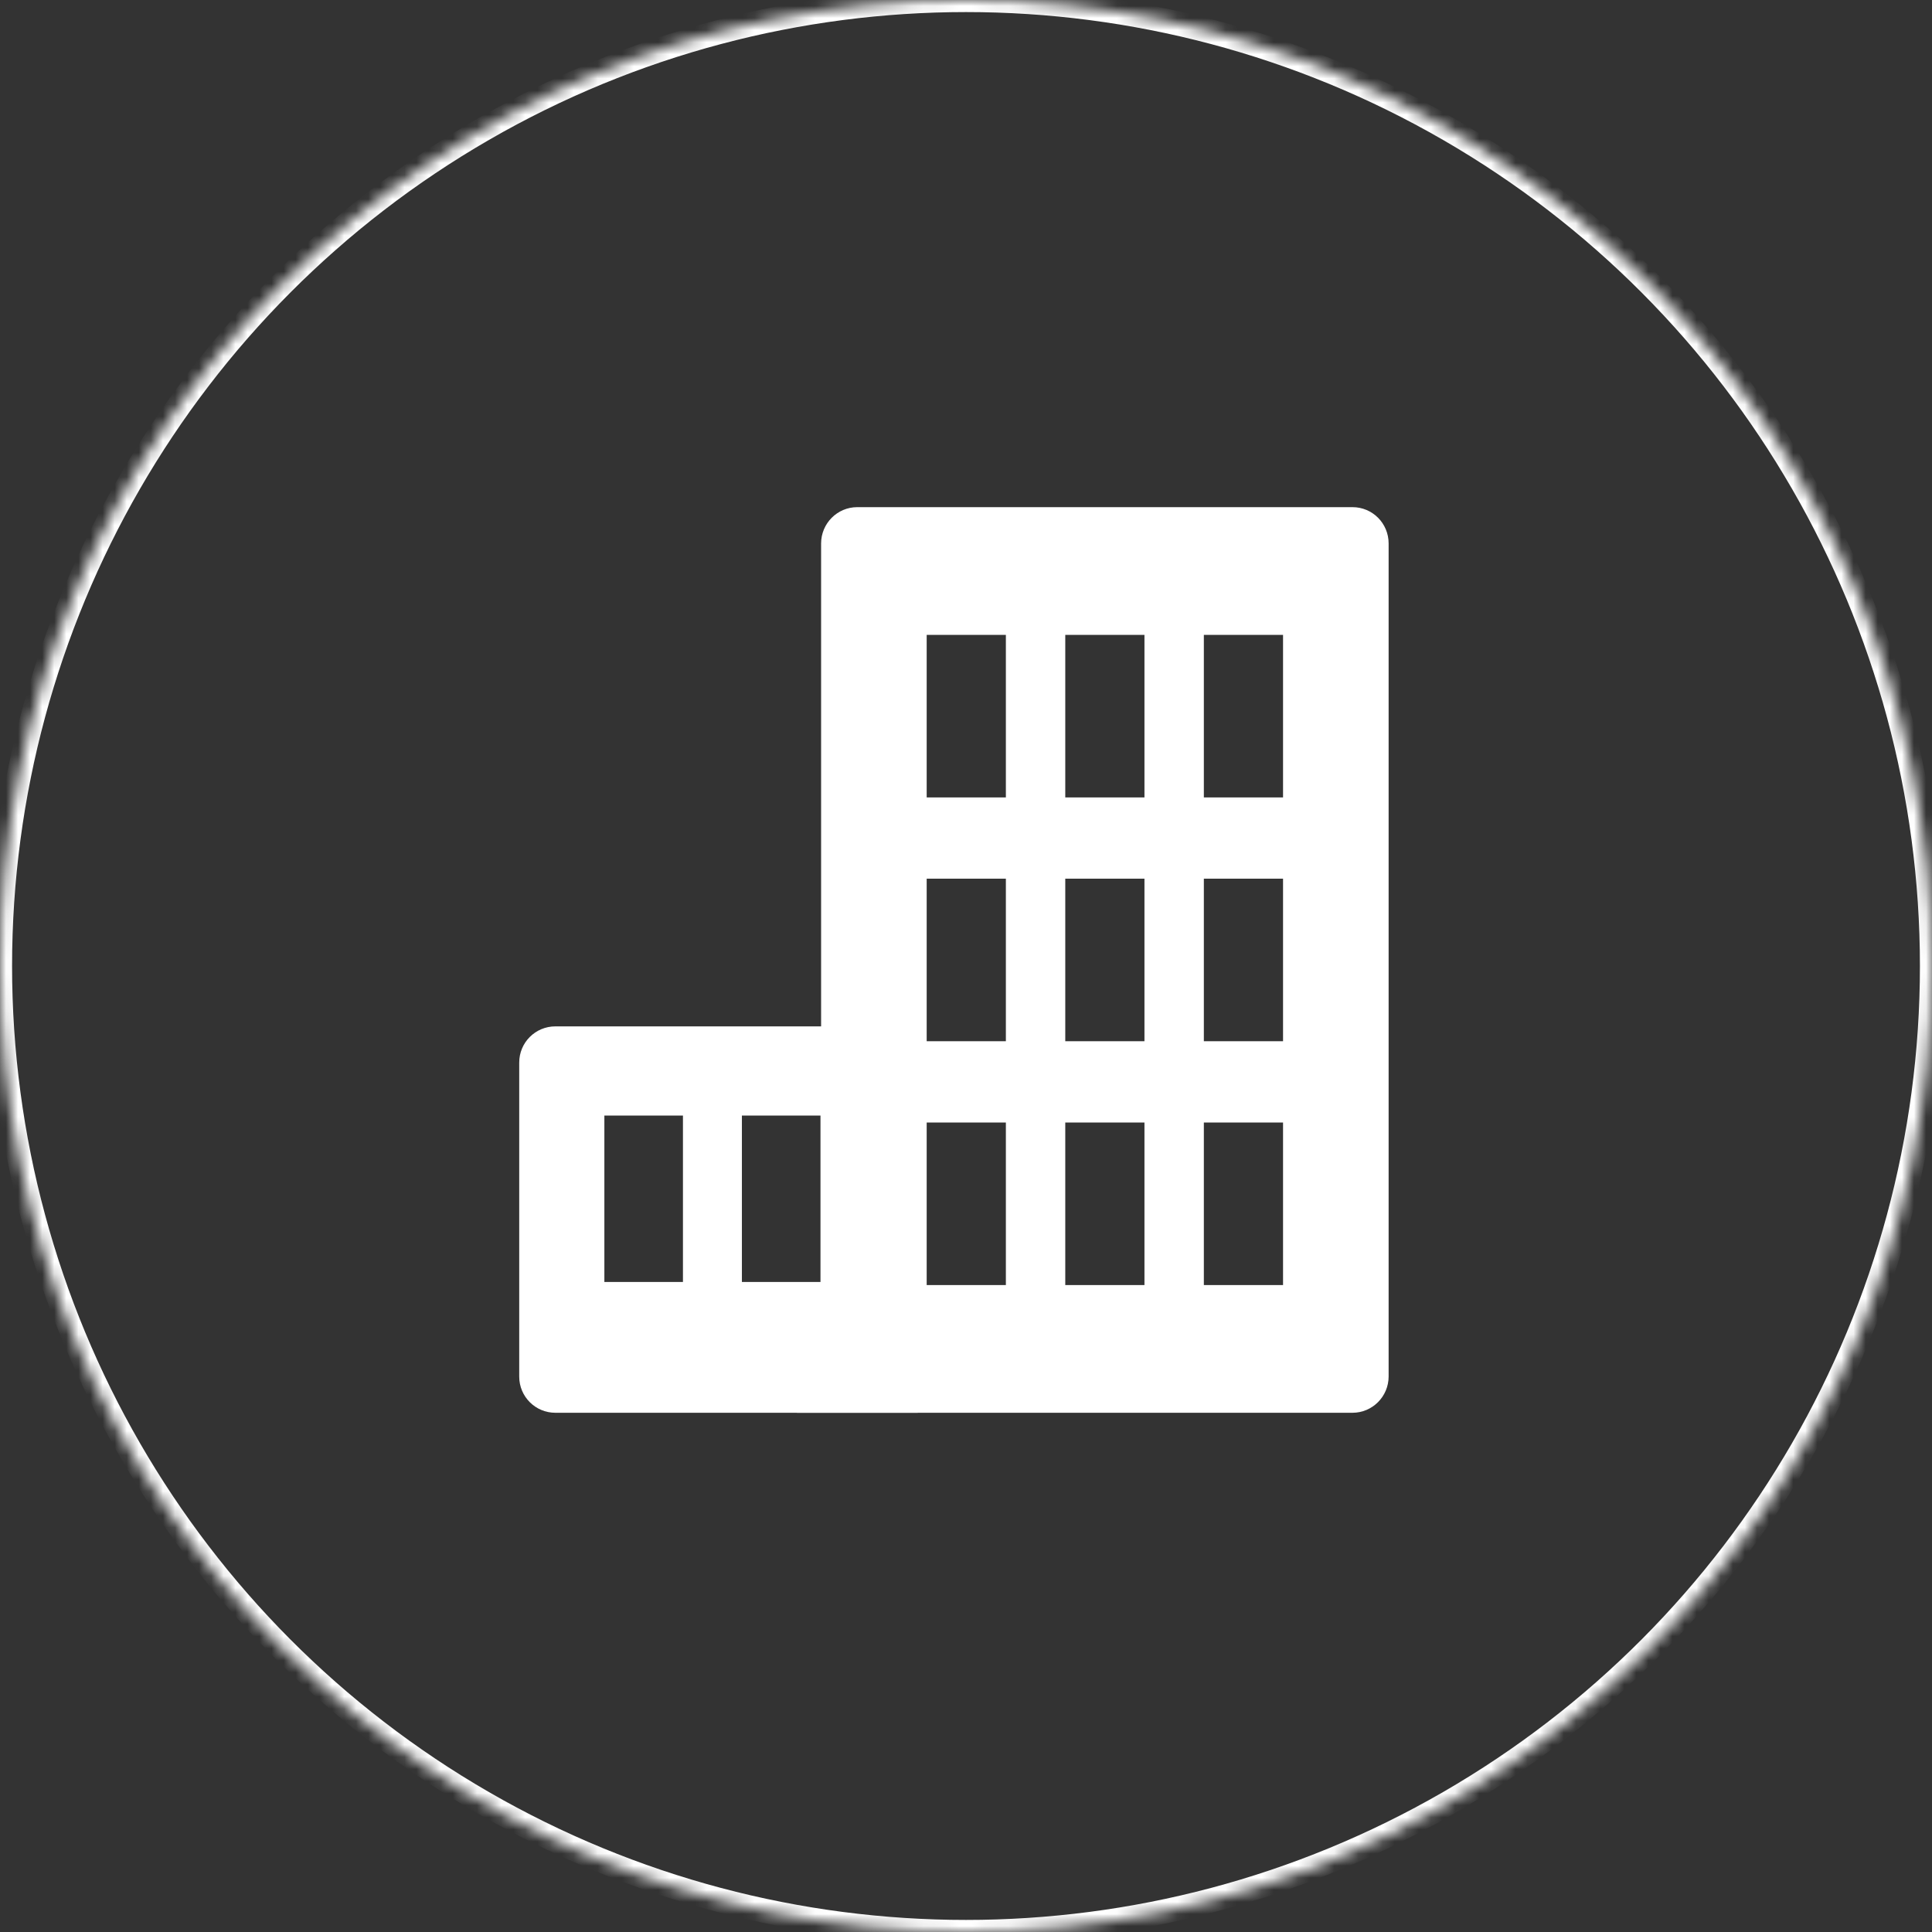
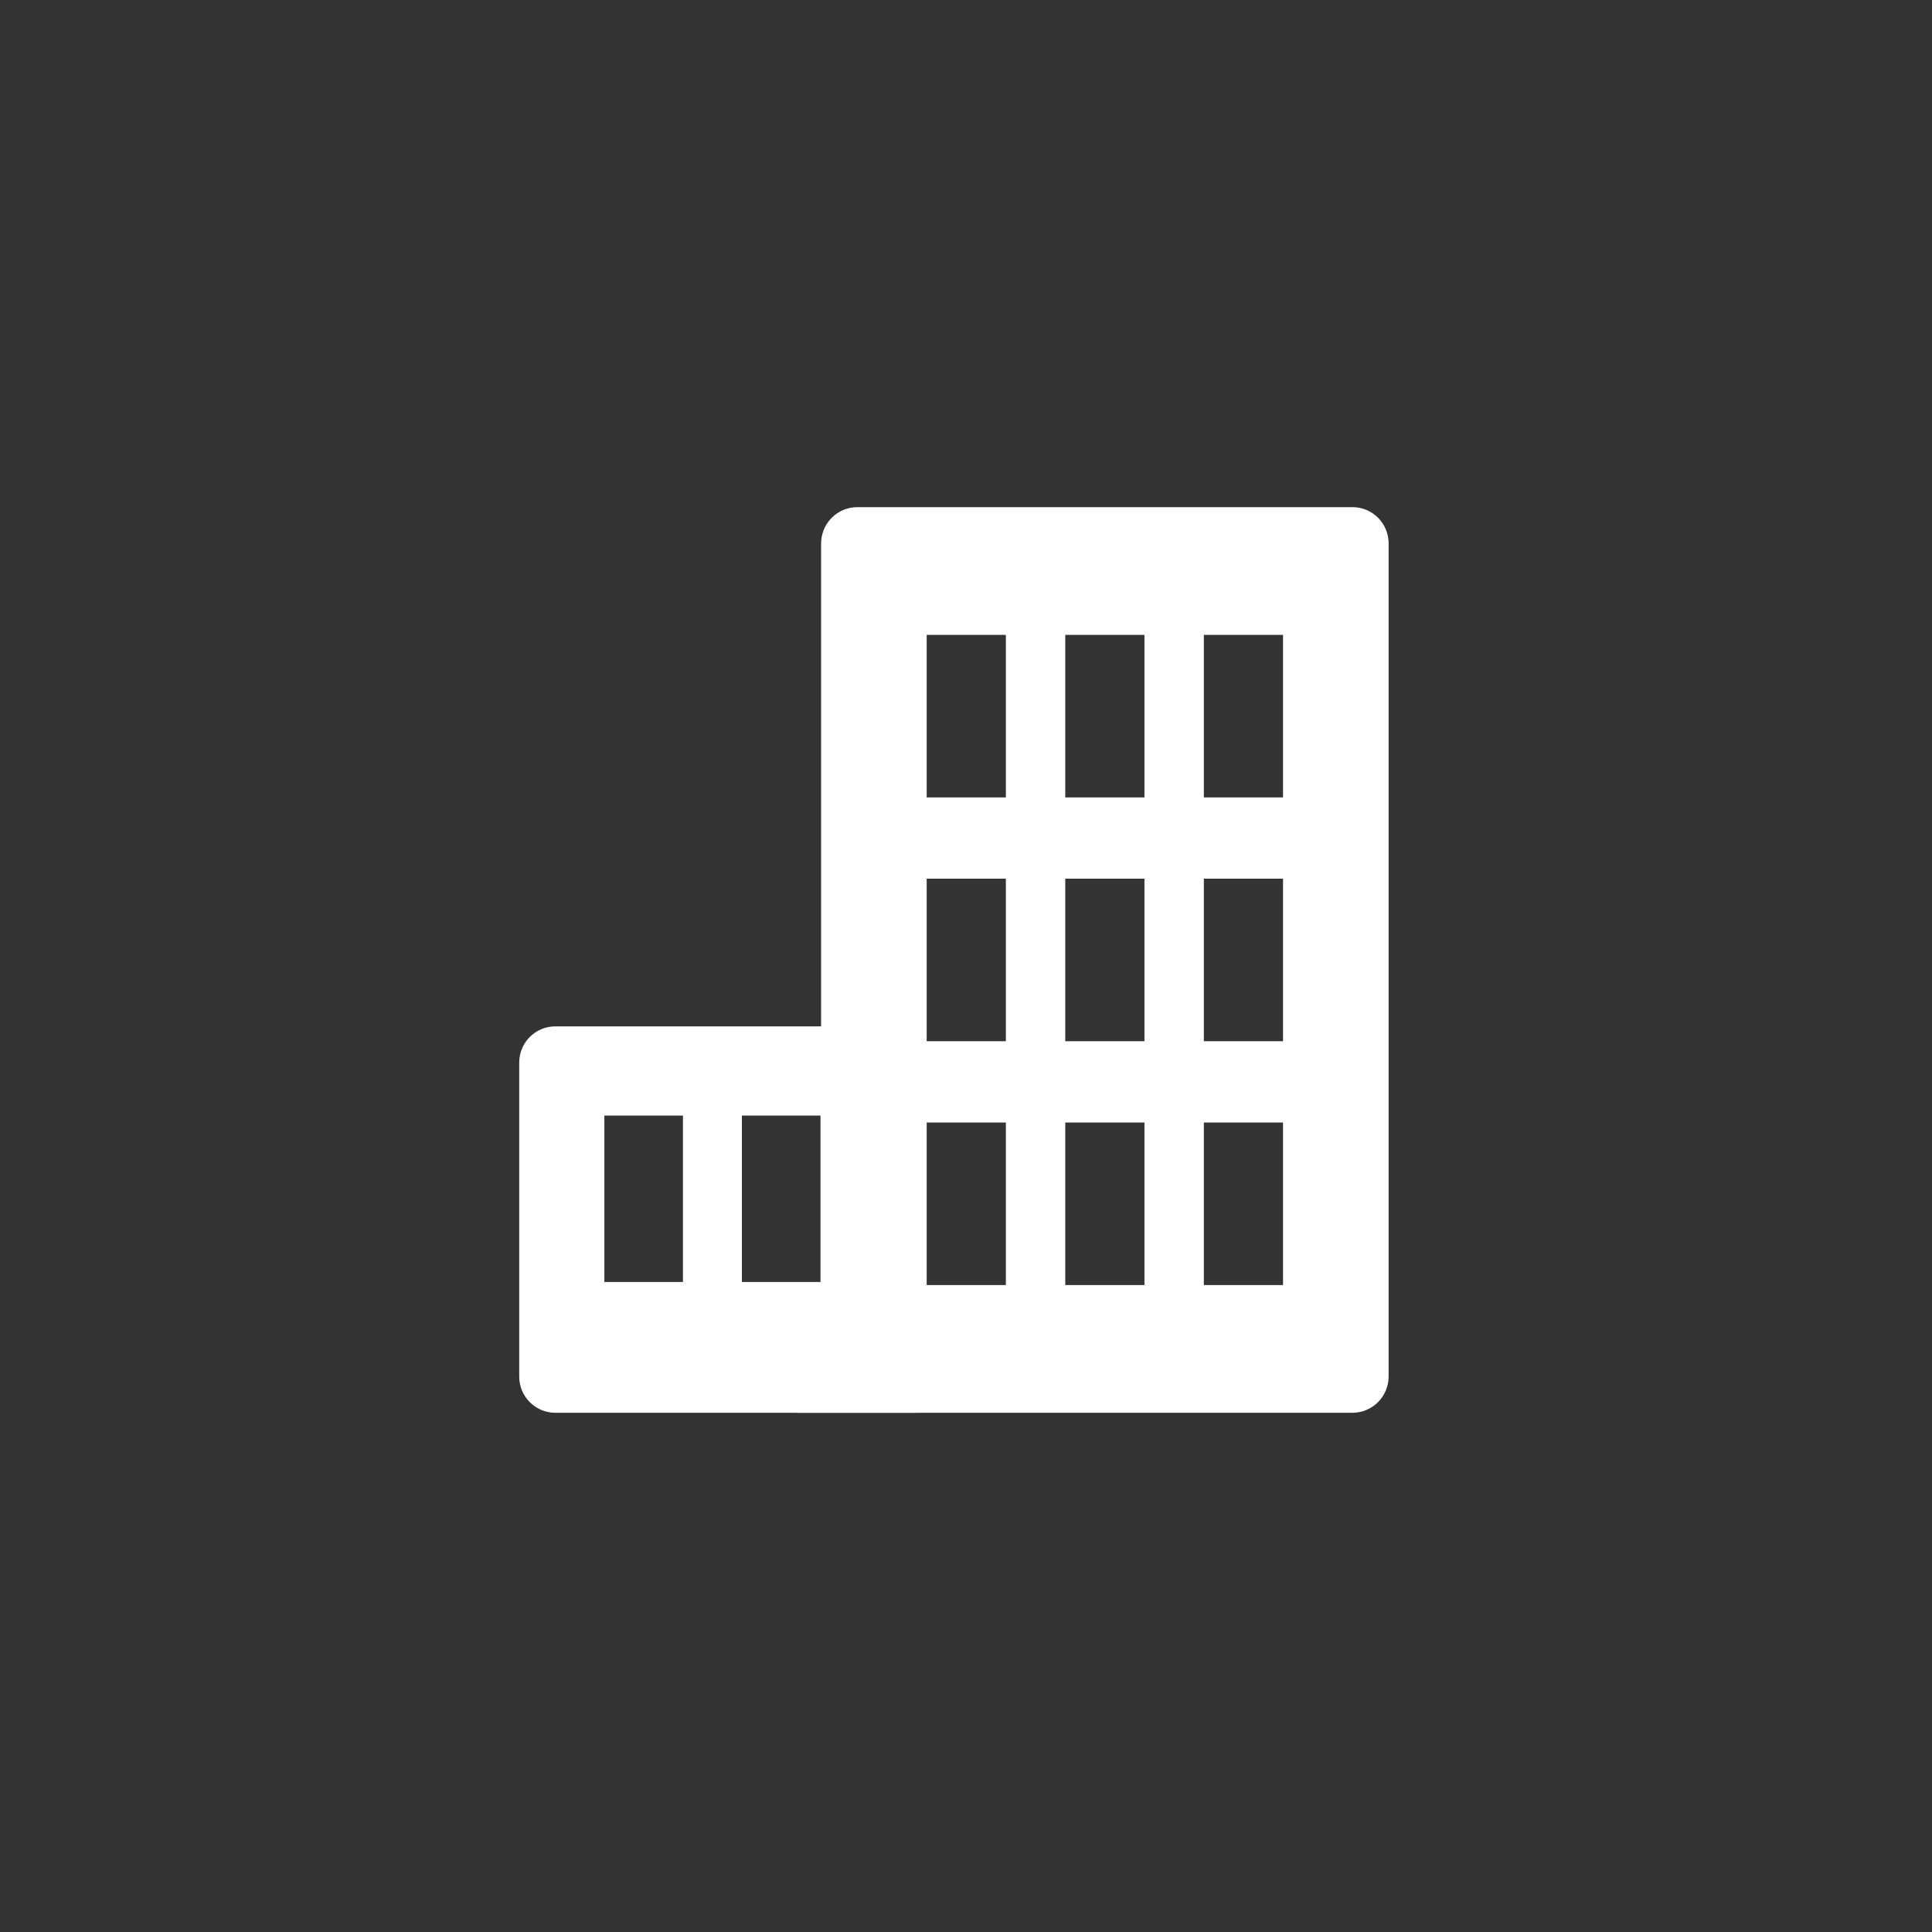
<svg xmlns="http://www.w3.org/2000/svg" xmlns:xlink="http://www.w3.org/1999/xlink" width="160px" height="160px" viewBox="0 0 160 160" version="1.1">
  <rect x="0" y="0" width="160" height="160" fill="#333333" stroke="none" />
  <title>icon/yrityskohtainen_koulutus</title>
  <desc>Created with Sketch.</desc>
  <defs>
-     <circle id="path-1" cx="80" cy="80" r="80" />
    <mask id="mask-2" maskContentUnits="userSpaceOnUse" maskUnits="objectBoundingBox" x="0" y="0" width="160" height="160" fill="white">
      <use xlink:href="#path-1" />
    </mask>
  </defs>
  <g id="Symbols" stroke="none" stroke-width="1" fill="none" fill-rule="evenodd">
    <g id="icon/yrityskohtainen_koulutus">
      <g>
-         <path d="M71.499,117 L45.996,117 C44.341,117 43,115.666 43,114.004 L43,87.996 C43,86.341 44.334,85 45.996,85 L68,85 L68,45.01 C68,43.347 69.343,42 70.994,42 L112.006,42 C113.66,42 115,43.334 115,45.01 L115,113.99 C115,115.653 113.657,117 112.006,117 L71.499,117 Z M76.744,52.577 L76.744,66.038 L83.302,66.038 L83.302,52.577 L76.744,52.577 Z M88.221,52.577 L88.221,66.038 L94.779,66.038 L94.779,52.577 L88.221,52.577 Z M99.698,52.577 L99.698,66.038 L106.256,66.038 L106.256,52.577 L99.698,52.577 Z M76.744,72.769 L76.744,86.231 L83.302,86.231 L83.302,72.769 L76.744,72.769 Z M88.221,72.769 L88.221,86.231 L94.779,86.231 L94.779,72.769 L88.221,72.769 Z M99.698,72.769 L99.698,86.231 L106.256,86.231 L106.256,72.769 L99.698,72.769 Z M76.744,92.962 L76.744,106.423 L83.302,106.423 L83.302,92.962 L76.744,92.962 Z M88.221,92.962 L88.221,106.423 L94.779,106.423 L94.779,92.962 L88.221,92.962 Z M99.698,92.962 L99.698,106.423 L106.256,106.423 L106.256,92.962 L99.698,92.962 Z M50.051,92.385 L50.051,106.169 L56.559,106.169 L56.559,92.385 L50.051,92.385 Z M61.441,92.385 L61.441,106.169 L67.949,106.169 L67.949,92.385 L61.441,92.385 Z" id="Combined-Shape" fill="#FFFFFF" />
+         <path d="M71.499,117 L45.996,117 C44.341,117 43,115.666 43,114.004 L43,87.996 C43,86.341 44.334,85 45.996,85 L68,85 L68,45.01 C68,43.347 69.343,42 70.994,42 L112.006,42 C113.66,42 115,43.334 115,45.01 L115,113.99 C115,115.653 113.657,117 112.006,117 L71.499,117 Z M76.744,52.577 L76.744,66.038 L83.302,66.038 L83.302,52.577 L76.744,52.577 M88.221,52.577 L88.221,66.038 L94.779,66.038 L94.779,52.577 L88.221,52.577 Z M99.698,52.577 L99.698,66.038 L106.256,66.038 L106.256,52.577 L99.698,52.577 Z M76.744,72.769 L76.744,86.231 L83.302,86.231 L83.302,72.769 L76.744,72.769 Z M88.221,72.769 L88.221,86.231 L94.779,86.231 L94.779,72.769 L88.221,72.769 Z M99.698,72.769 L99.698,86.231 L106.256,86.231 L106.256,72.769 L99.698,72.769 Z M76.744,92.962 L76.744,106.423 L83.302,106.423 L83.302,92.962 L76.744,92.962 Z M88.221,92.962 L88.221,106.423 L94.779,106.423 L94.779,92.962 L88.221,92.962 Z M99.698,92.962 L99.698,106.423 L106.256,106.423 L106.256,92.962 L99.698,92.962 Z M50.051,92.385 L50.051,106.169 L56.559,106.169 L56.559,92.385 L50.051,92.385 Z M61.441,92.385 L61.441,106.169 L67.949,106.169 L67.949,92.385 L61.441,92.385 Z" id="Combined-Shape" fill="#FFFFFF" />
        <rect id="Rectangle-21" fill="#FFFFFF" x="66" y="112" width="10" height="5" />
        <use id="Oval-Copy-4" stroke="#FFFFFF" mask="url(#mask-2)" stroke-width="2" xlink:href="#path-1" />
      </g>
    </g>
  </g>
</svg>